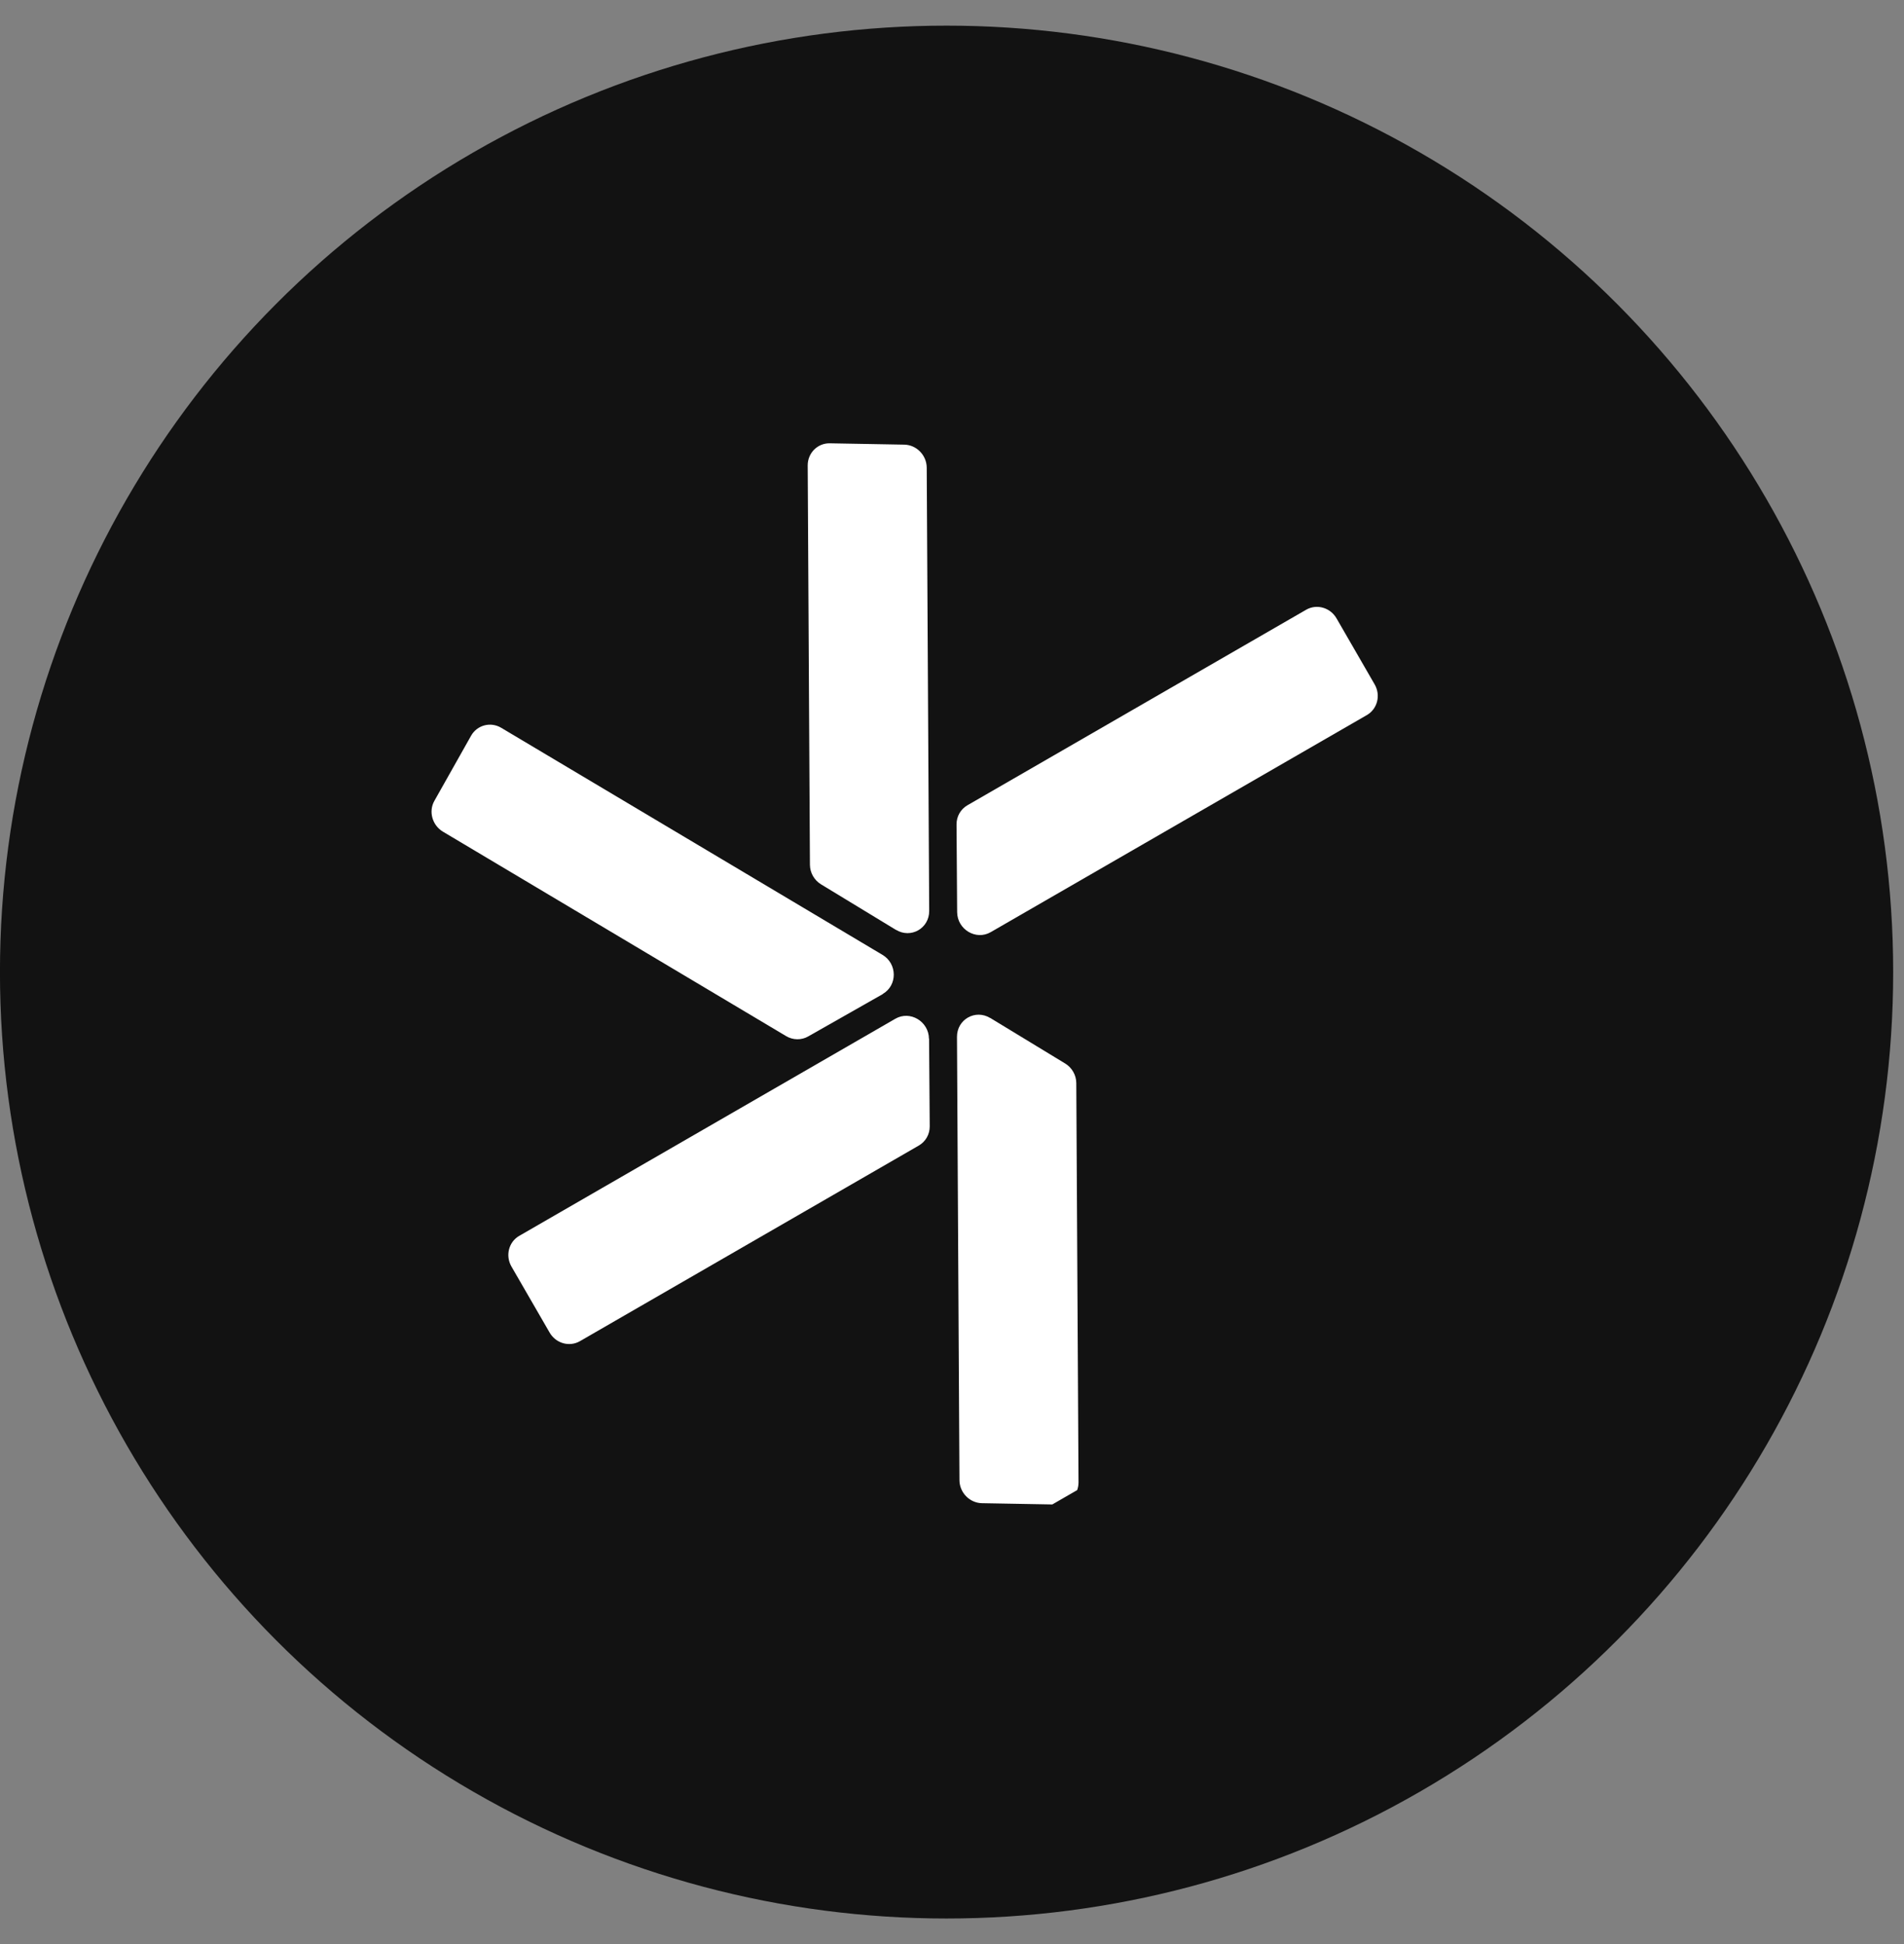
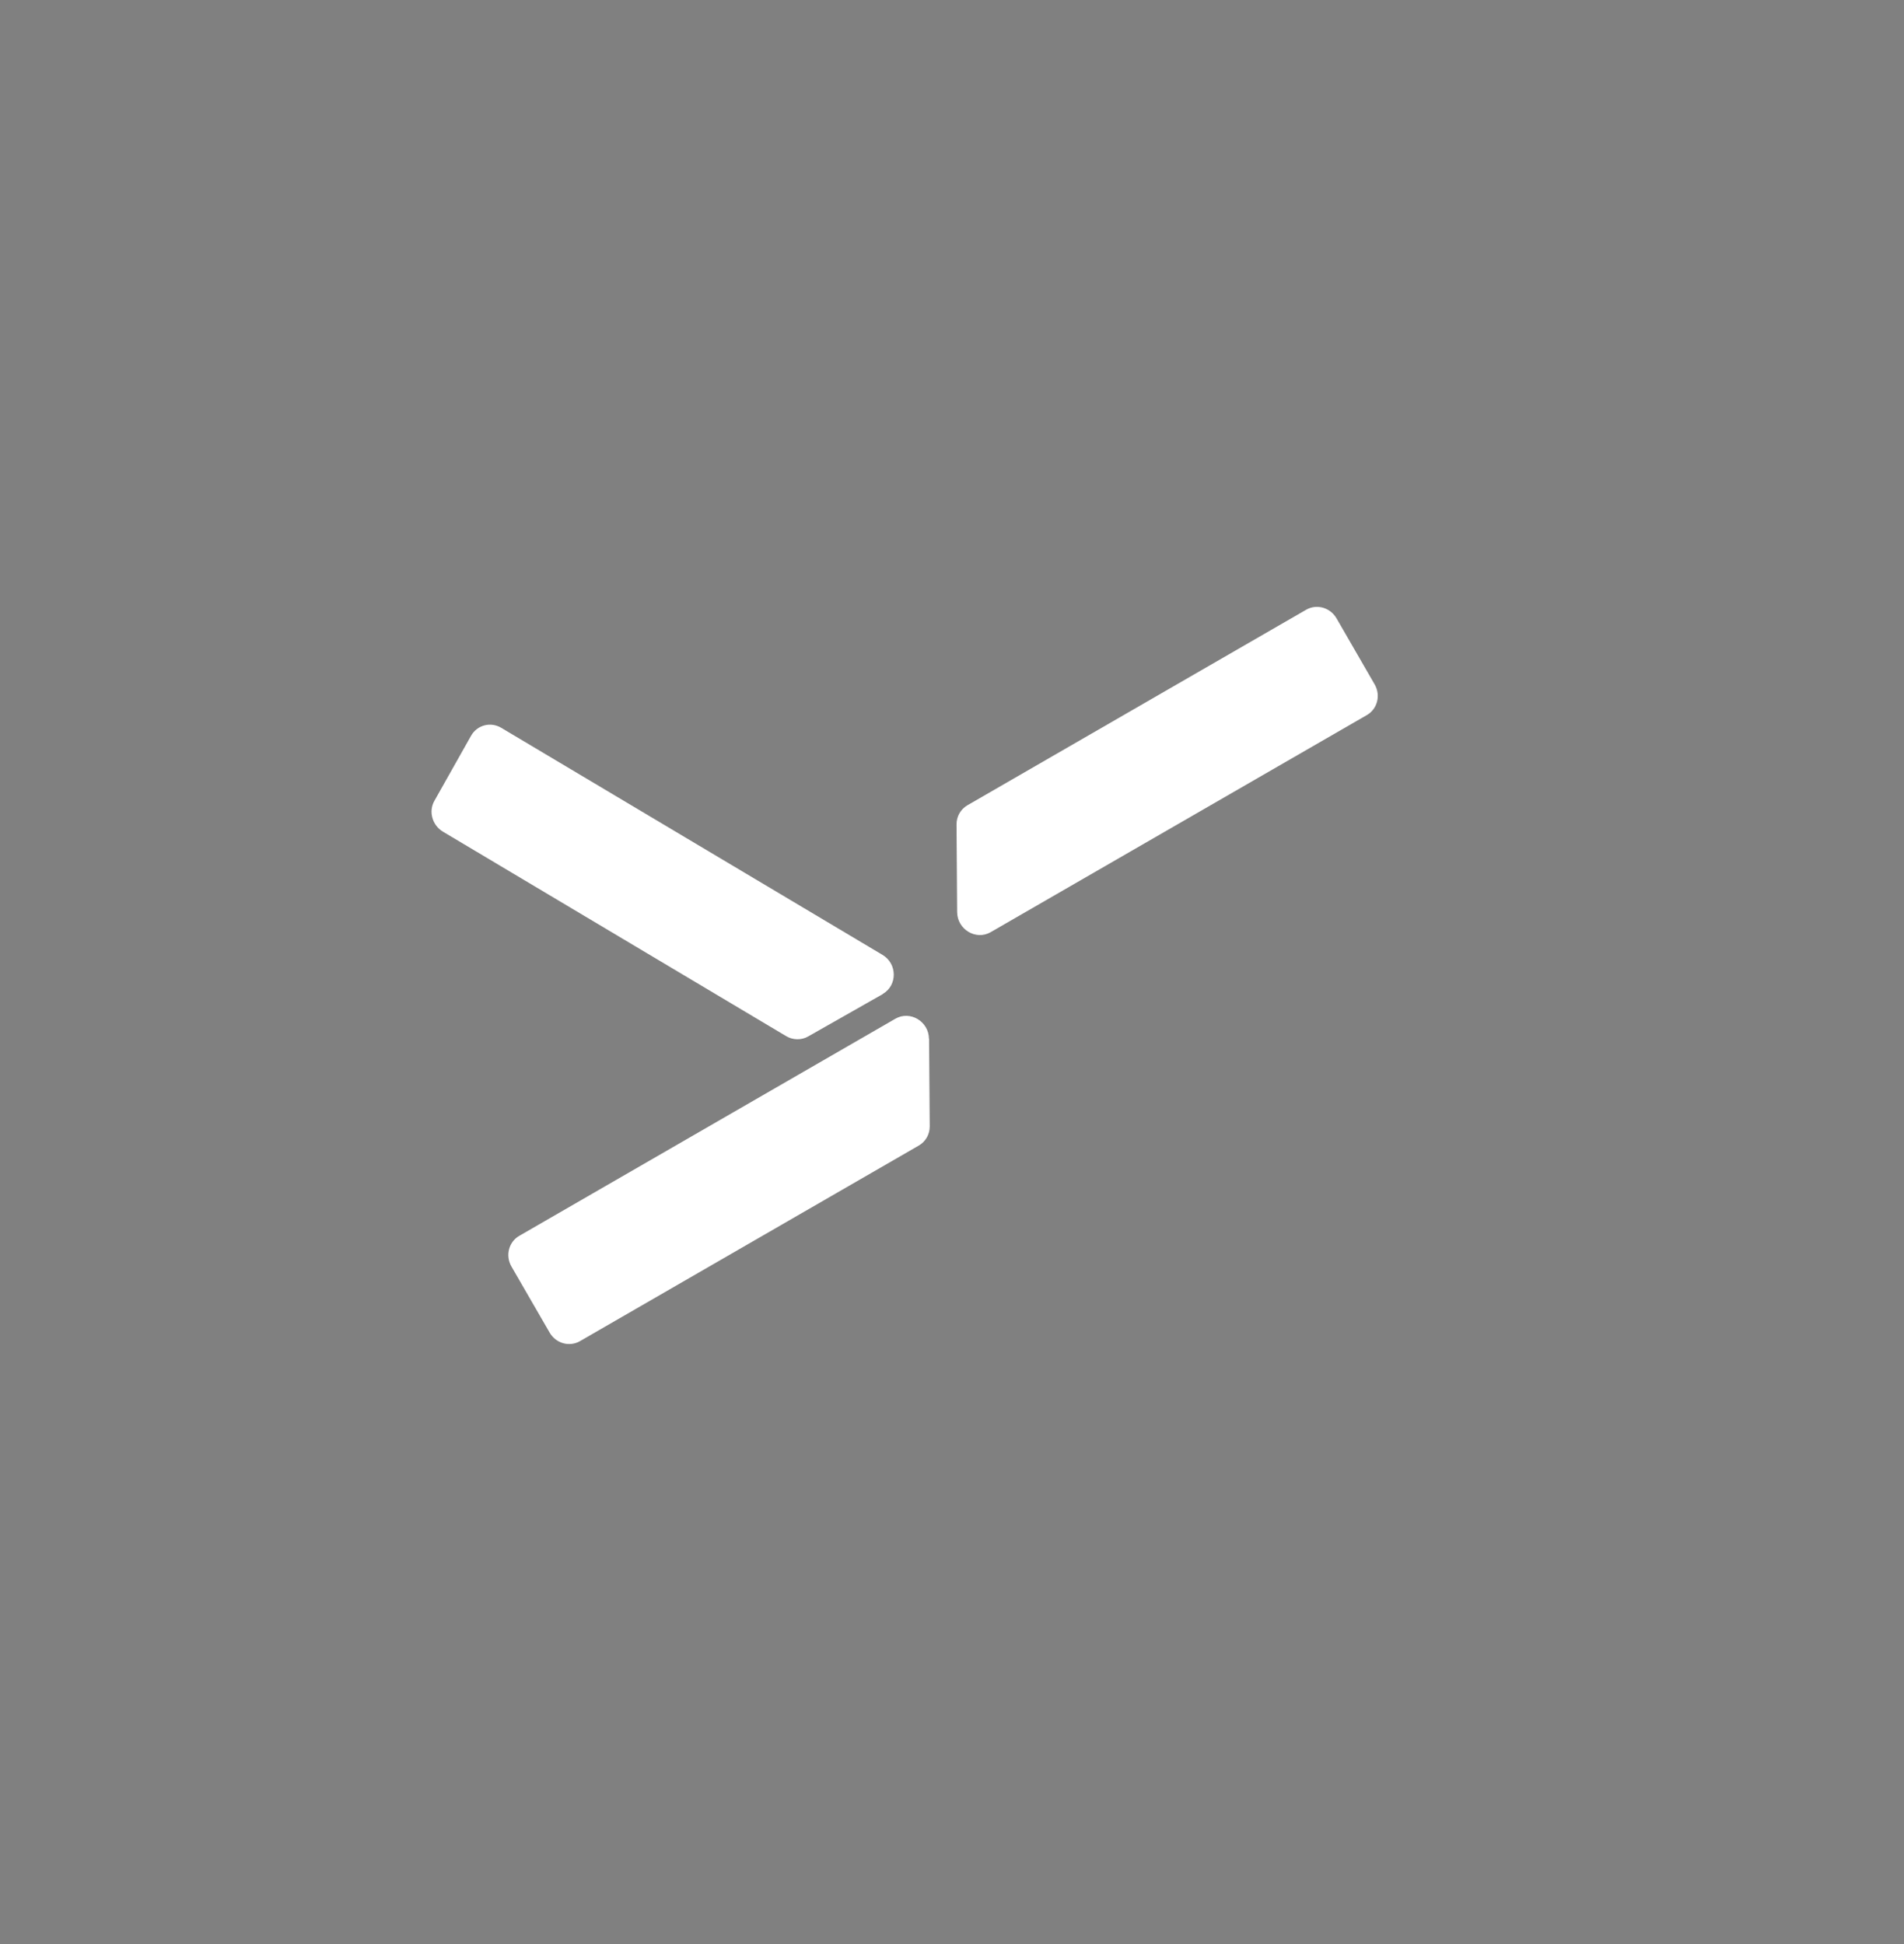
<svg xmlns="http://www.w3.org/2000/svg" width="47" height="48" viewBox="0 0 47 48" fill="none">
  <rect x="0" y="0" width="47" height="48" fill="#808080" stroke="none" />
-   <circle cx="23.366" cy="24" r="23.367" fill="#121212" />
  <g clip-path="url(#clip0_59_313)">
    <path fill-rule="evenodd" clip-rule="evenodd" d="M23.627 22.52L23.612 20.355C23.611 20.158 23.712 19.979 23.882 19.881L32.241 15.055C32.502 14.904 32.837 14.999 32.992 15.267L33.933 16.897C34.088 17.166 34.002 17.503 33.742 17.654L24.456 23.014C24.092 23.225 23.631 22.948 23.627 22.52Z" fill="white" />
    <path fill-rule="evenodd" clip-rule="evenodd" d="M22.934 25.645L22.95 27.81C22.951 28.007 22.849 28.186 22.679 28.284L14.317 33.112C14.056 33.263 13.721 33.168 13.567 32.9L12.625 31.27C12.471 31.002 12.556 30.664 12.817 30.513L22.102 25.152C22.466 24.942 22.927 25.219 22.931 25.646L22.934 25.645Z" fill="white" />
    <path fill-rule="evenodd" clip-rule="evenodd" d="M21.794 24.542L19.95 25.589C19.784 25.685 19.573 25.682 19.405 25.581L10.933 20.533C10.67 20.375 10.574 20.034 10.723 19.772L11.629 18.164C11.778 17.901 12.112 17.812 12.374 17.97L21.784 23.575C22.152 23.793 22.156 24.329 21.792 24.539L21.794 24.542Z" fill="white" />
-     <path fill-rule="evenodd" clip-rule="evenodd" d="M22.119 22.96L20.267 21.834C20.1 21.732 19.994 21.548 19.993 21.351L19.938 11.491C19.937 11.185 20.181 10.941 20.48 10.945L22.324 10.978C22.625 10.985 22.872 11.238 22.876 11.542L22.937 22.492C22.938 22.922 22.484 23.18 22.117 22.957L22.119 22.96Z" fill="white" />
-     <path fill-rule="evenodd" clip-rule="evenodd" d="M24.441 25.131L26.293 26.257C26.46 26.358 26.567 26.542 26.568 26.74L26.623 36.6C26.623 36.906 26.379 37.15 26.08 37.146L24.236 37.113C23.935 37.106 23.688 36.852 23.684 36.549L23.623 25.599C23.622 25.169 24.076 24.911 24.443 25.134L24.441 25.131Z" fill="white" />
  </g>
  <defs>
    <clipPath id="clip0_59_313">
      <rect width="26.256" height="26.256" fill="white" transform="translate(27.851 5.744) rotate(60)" />
    </clipPath>
  </defs>
</svg>